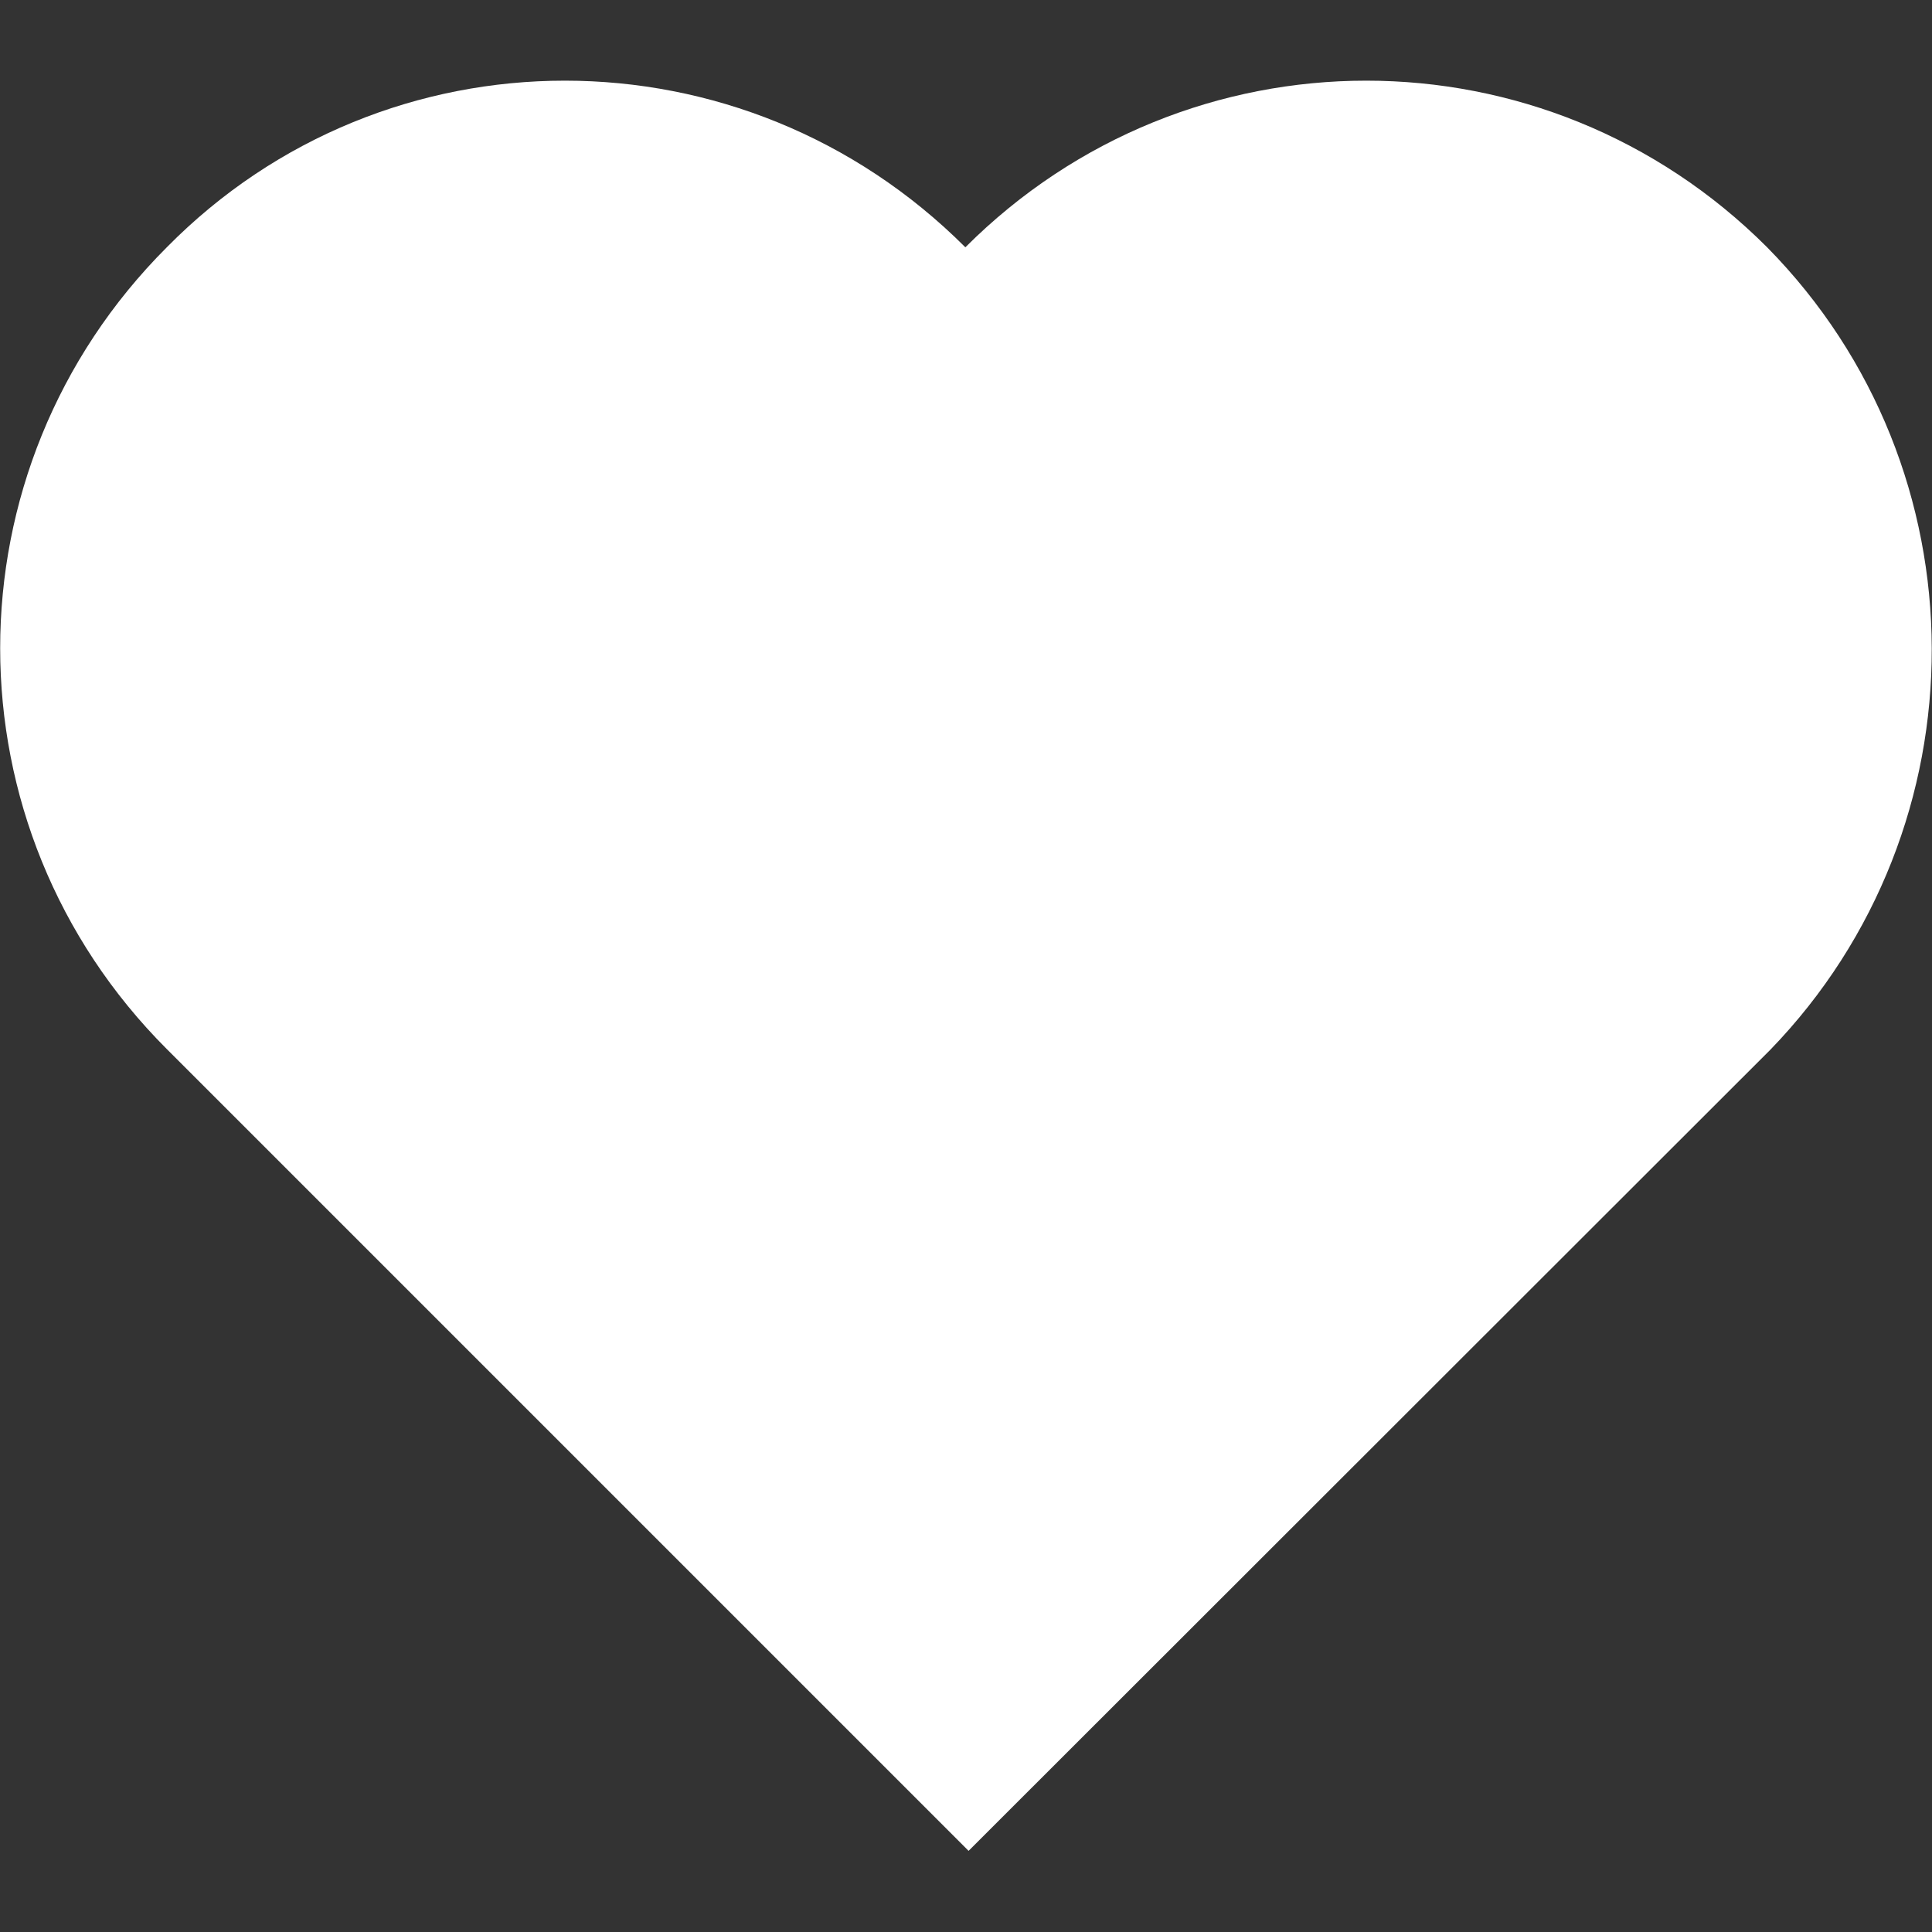
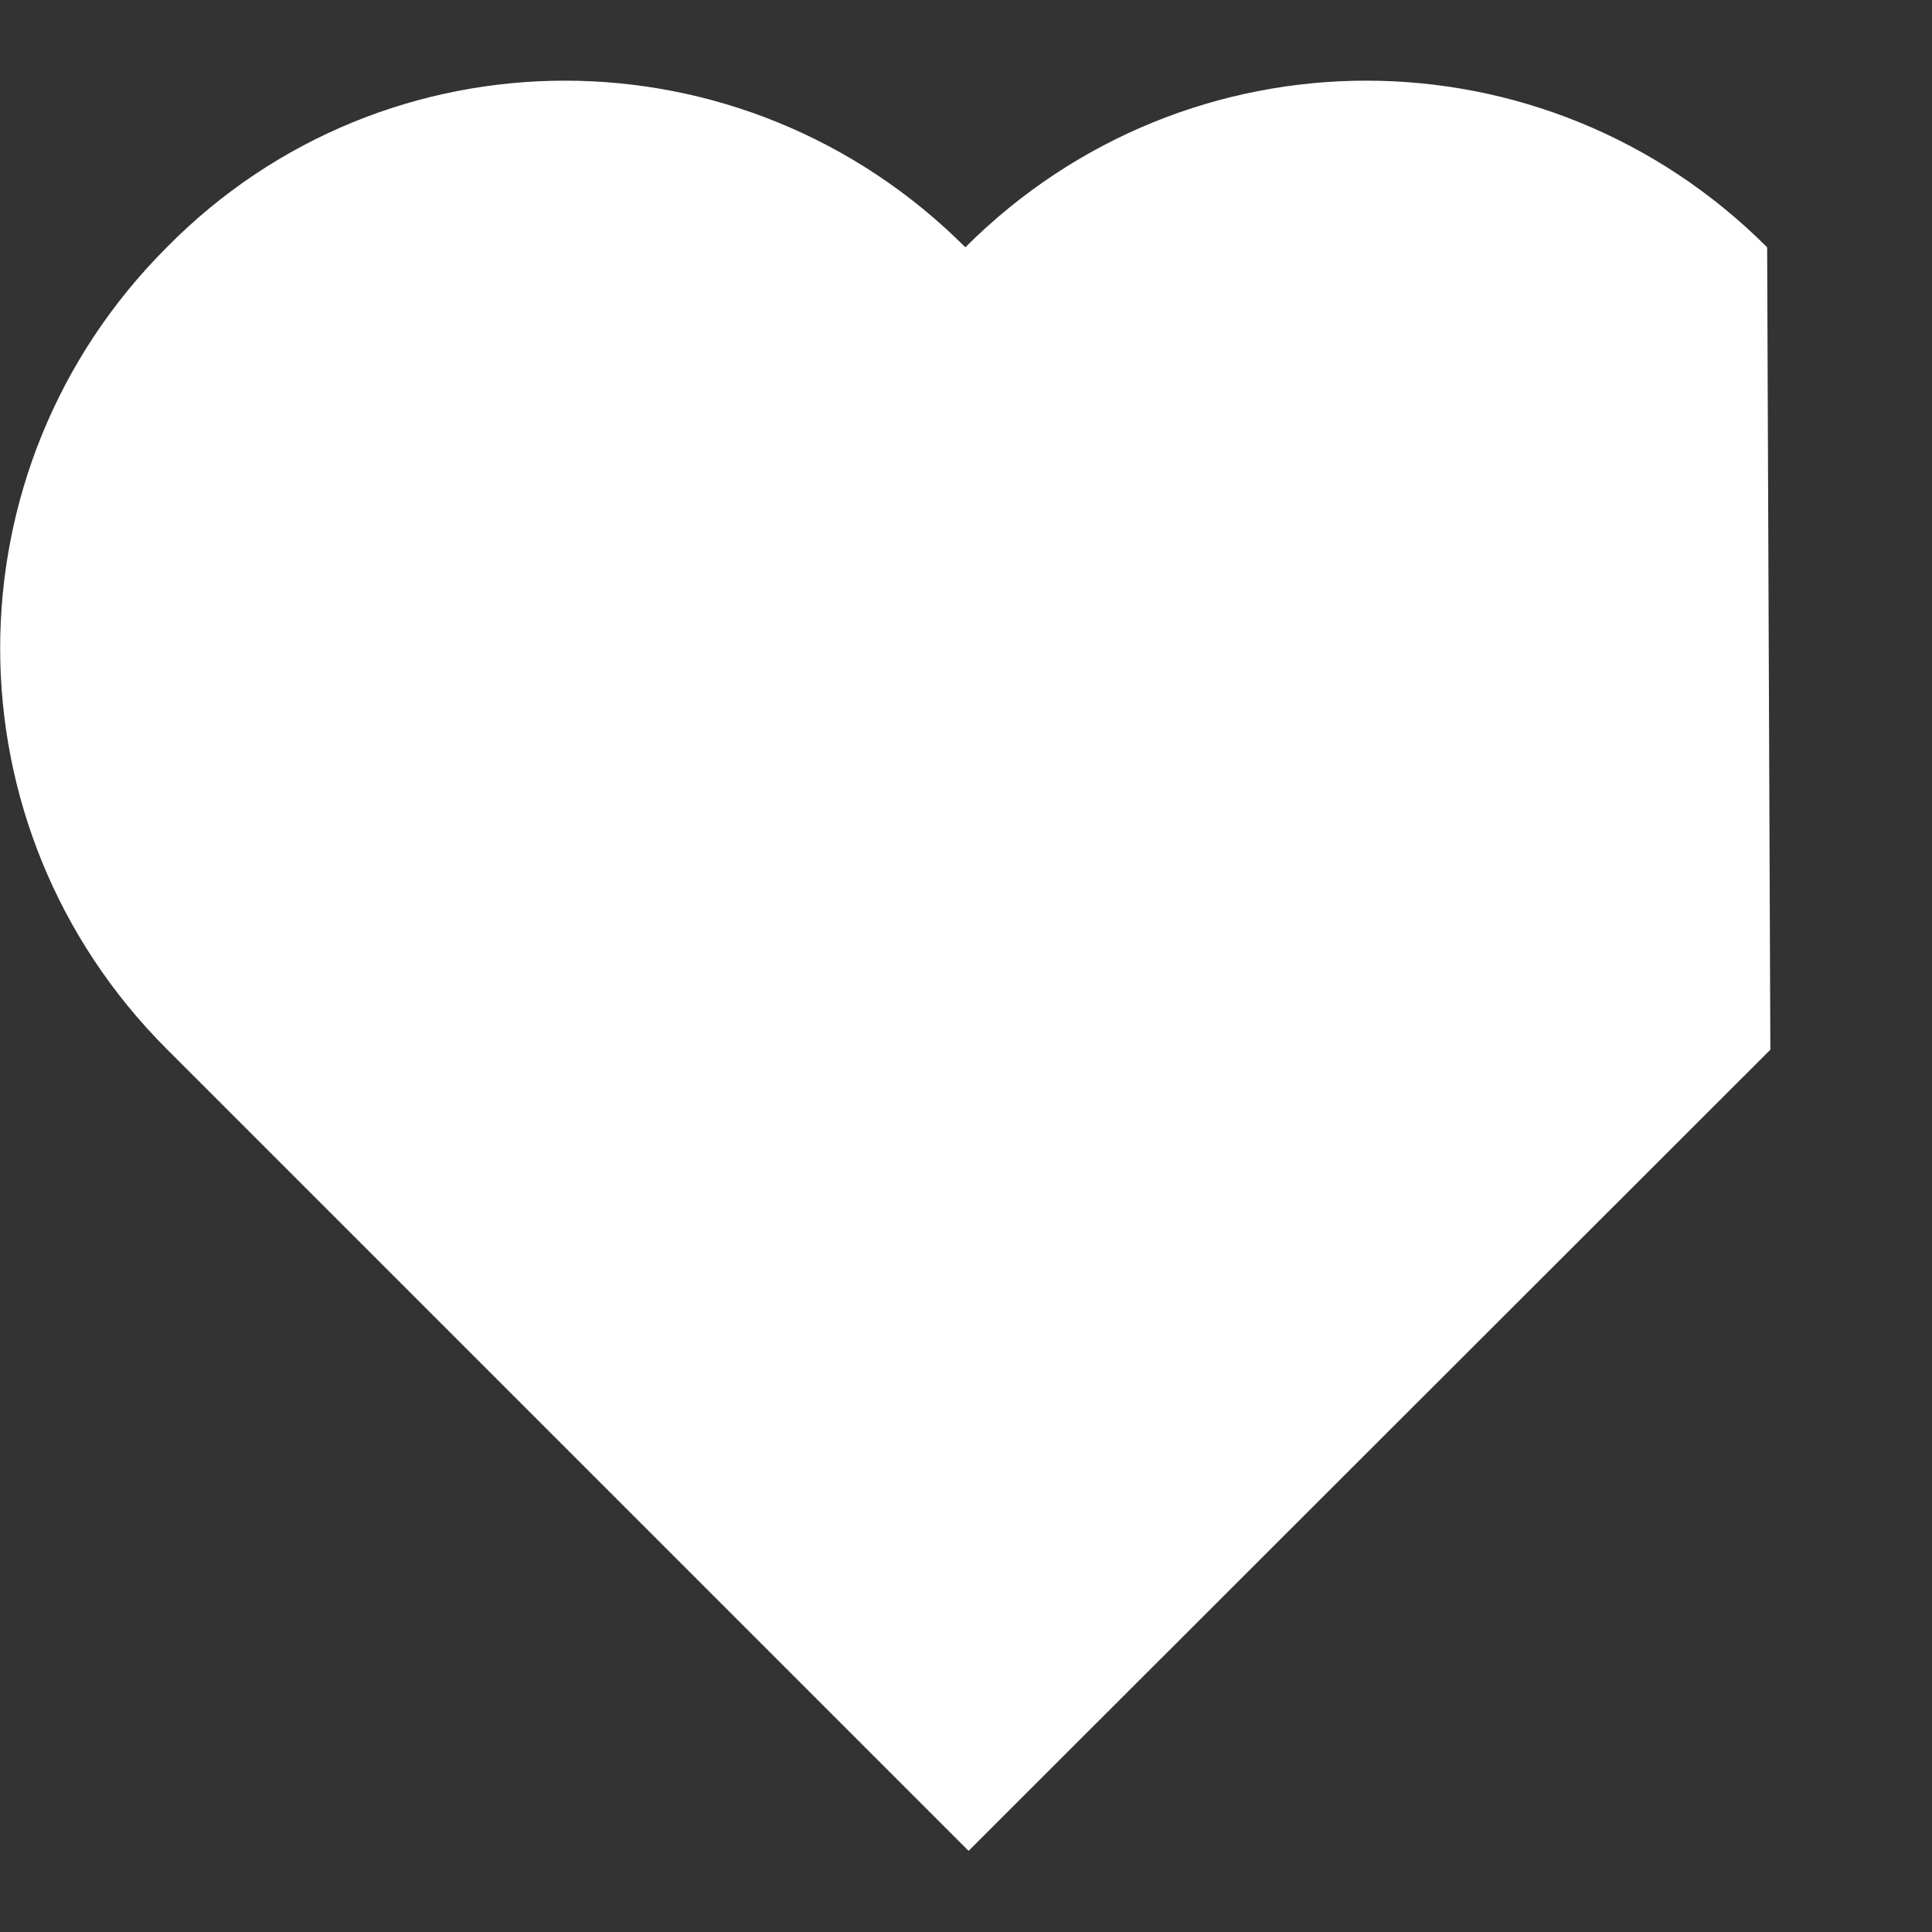
<svg xmlns="http://www.w3.org/2000/svg" version="1.1" id="Calque_1" x="0px" y="0px" viewBox="0 0 300 300" style="enable-background:new 0 0 300 300;" xml:space="preserve">
  <rect x="0" y="0" width="300" height="300" fill="#333333" stroke="none" />
  <style type="text/css">
	.st0{fill:#FFFFFF;}
</style>
-   <path class="st0" d="M274.4,38.4c-34.5-34.5-90-34.5-124.5,0c-34.5-34.5-90-34.5-124,0c-34.5,34.5-34.5,90,0,124.5l124.5,124.5  L274.9,163C308.4,128.4,308.4,72.9,274.4,38.4z" />
+   <path class="st0" d="M274.4,38.4c-34.5-34.5-90-34.5-124.5,0c-34.5-34.5-90-34.5-124,0c-34.5,34.5-34.5,90,0,124.5l124.5,124.5  L274.9,163z" />
</svg>